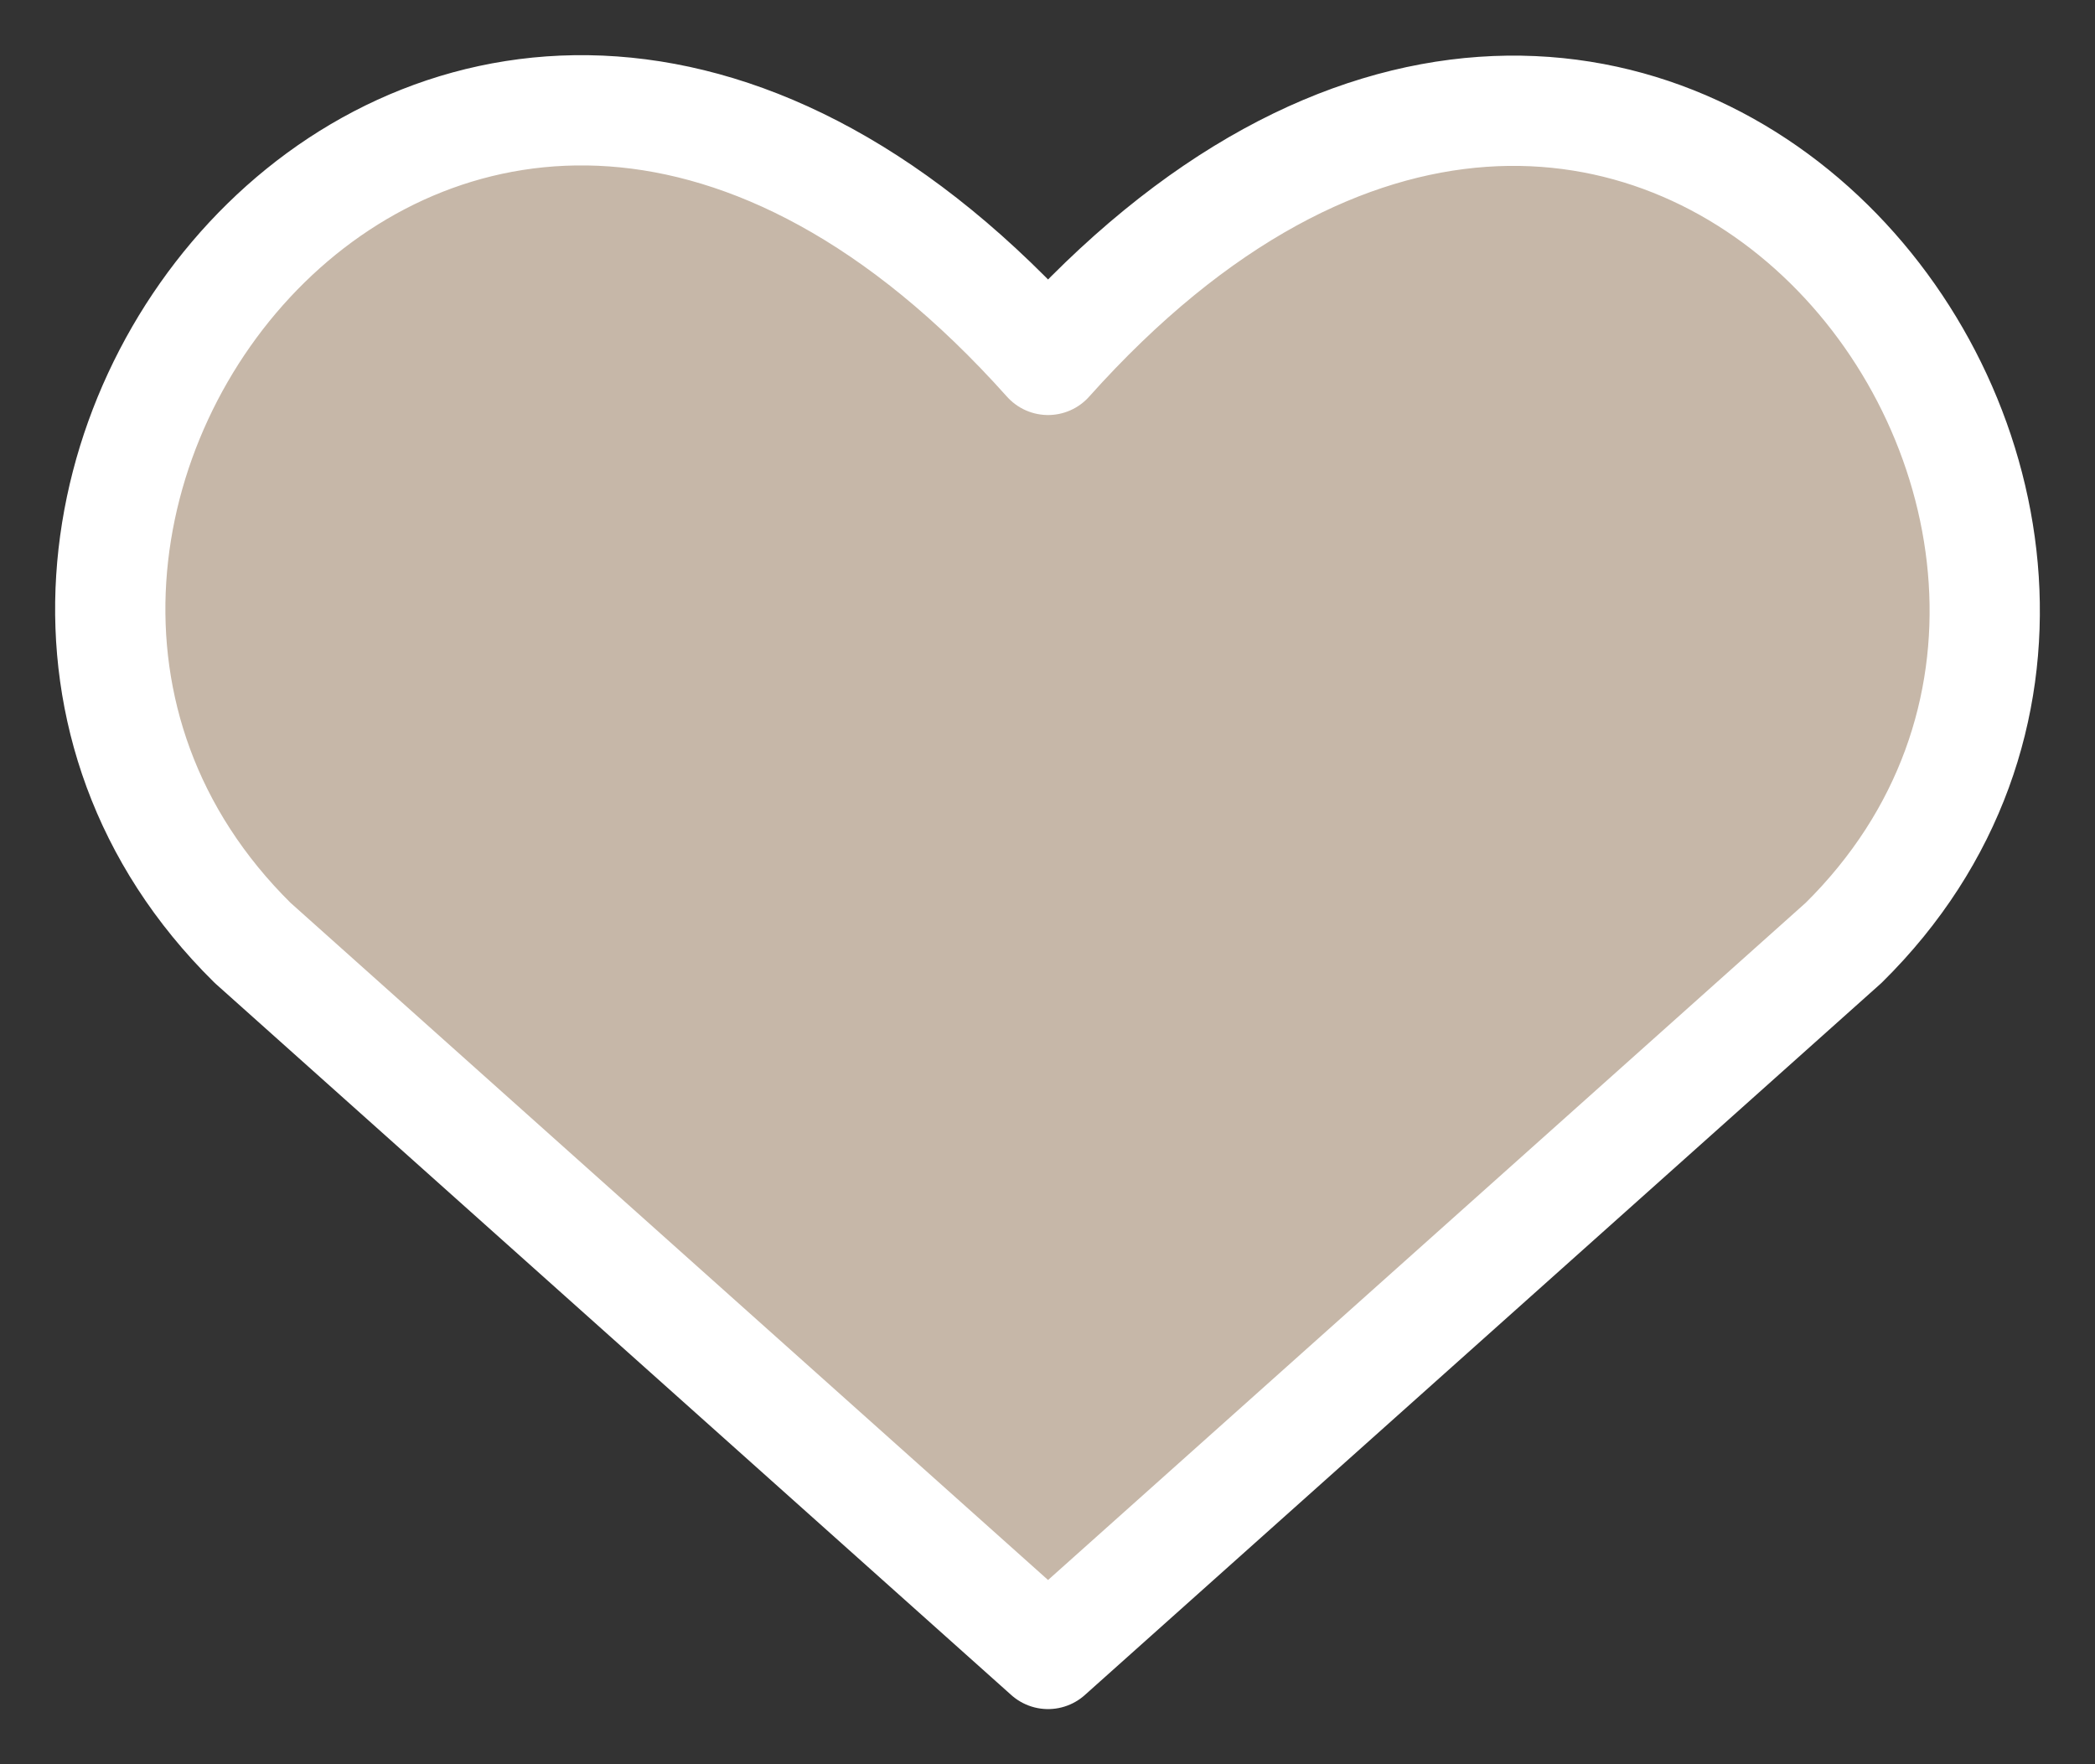
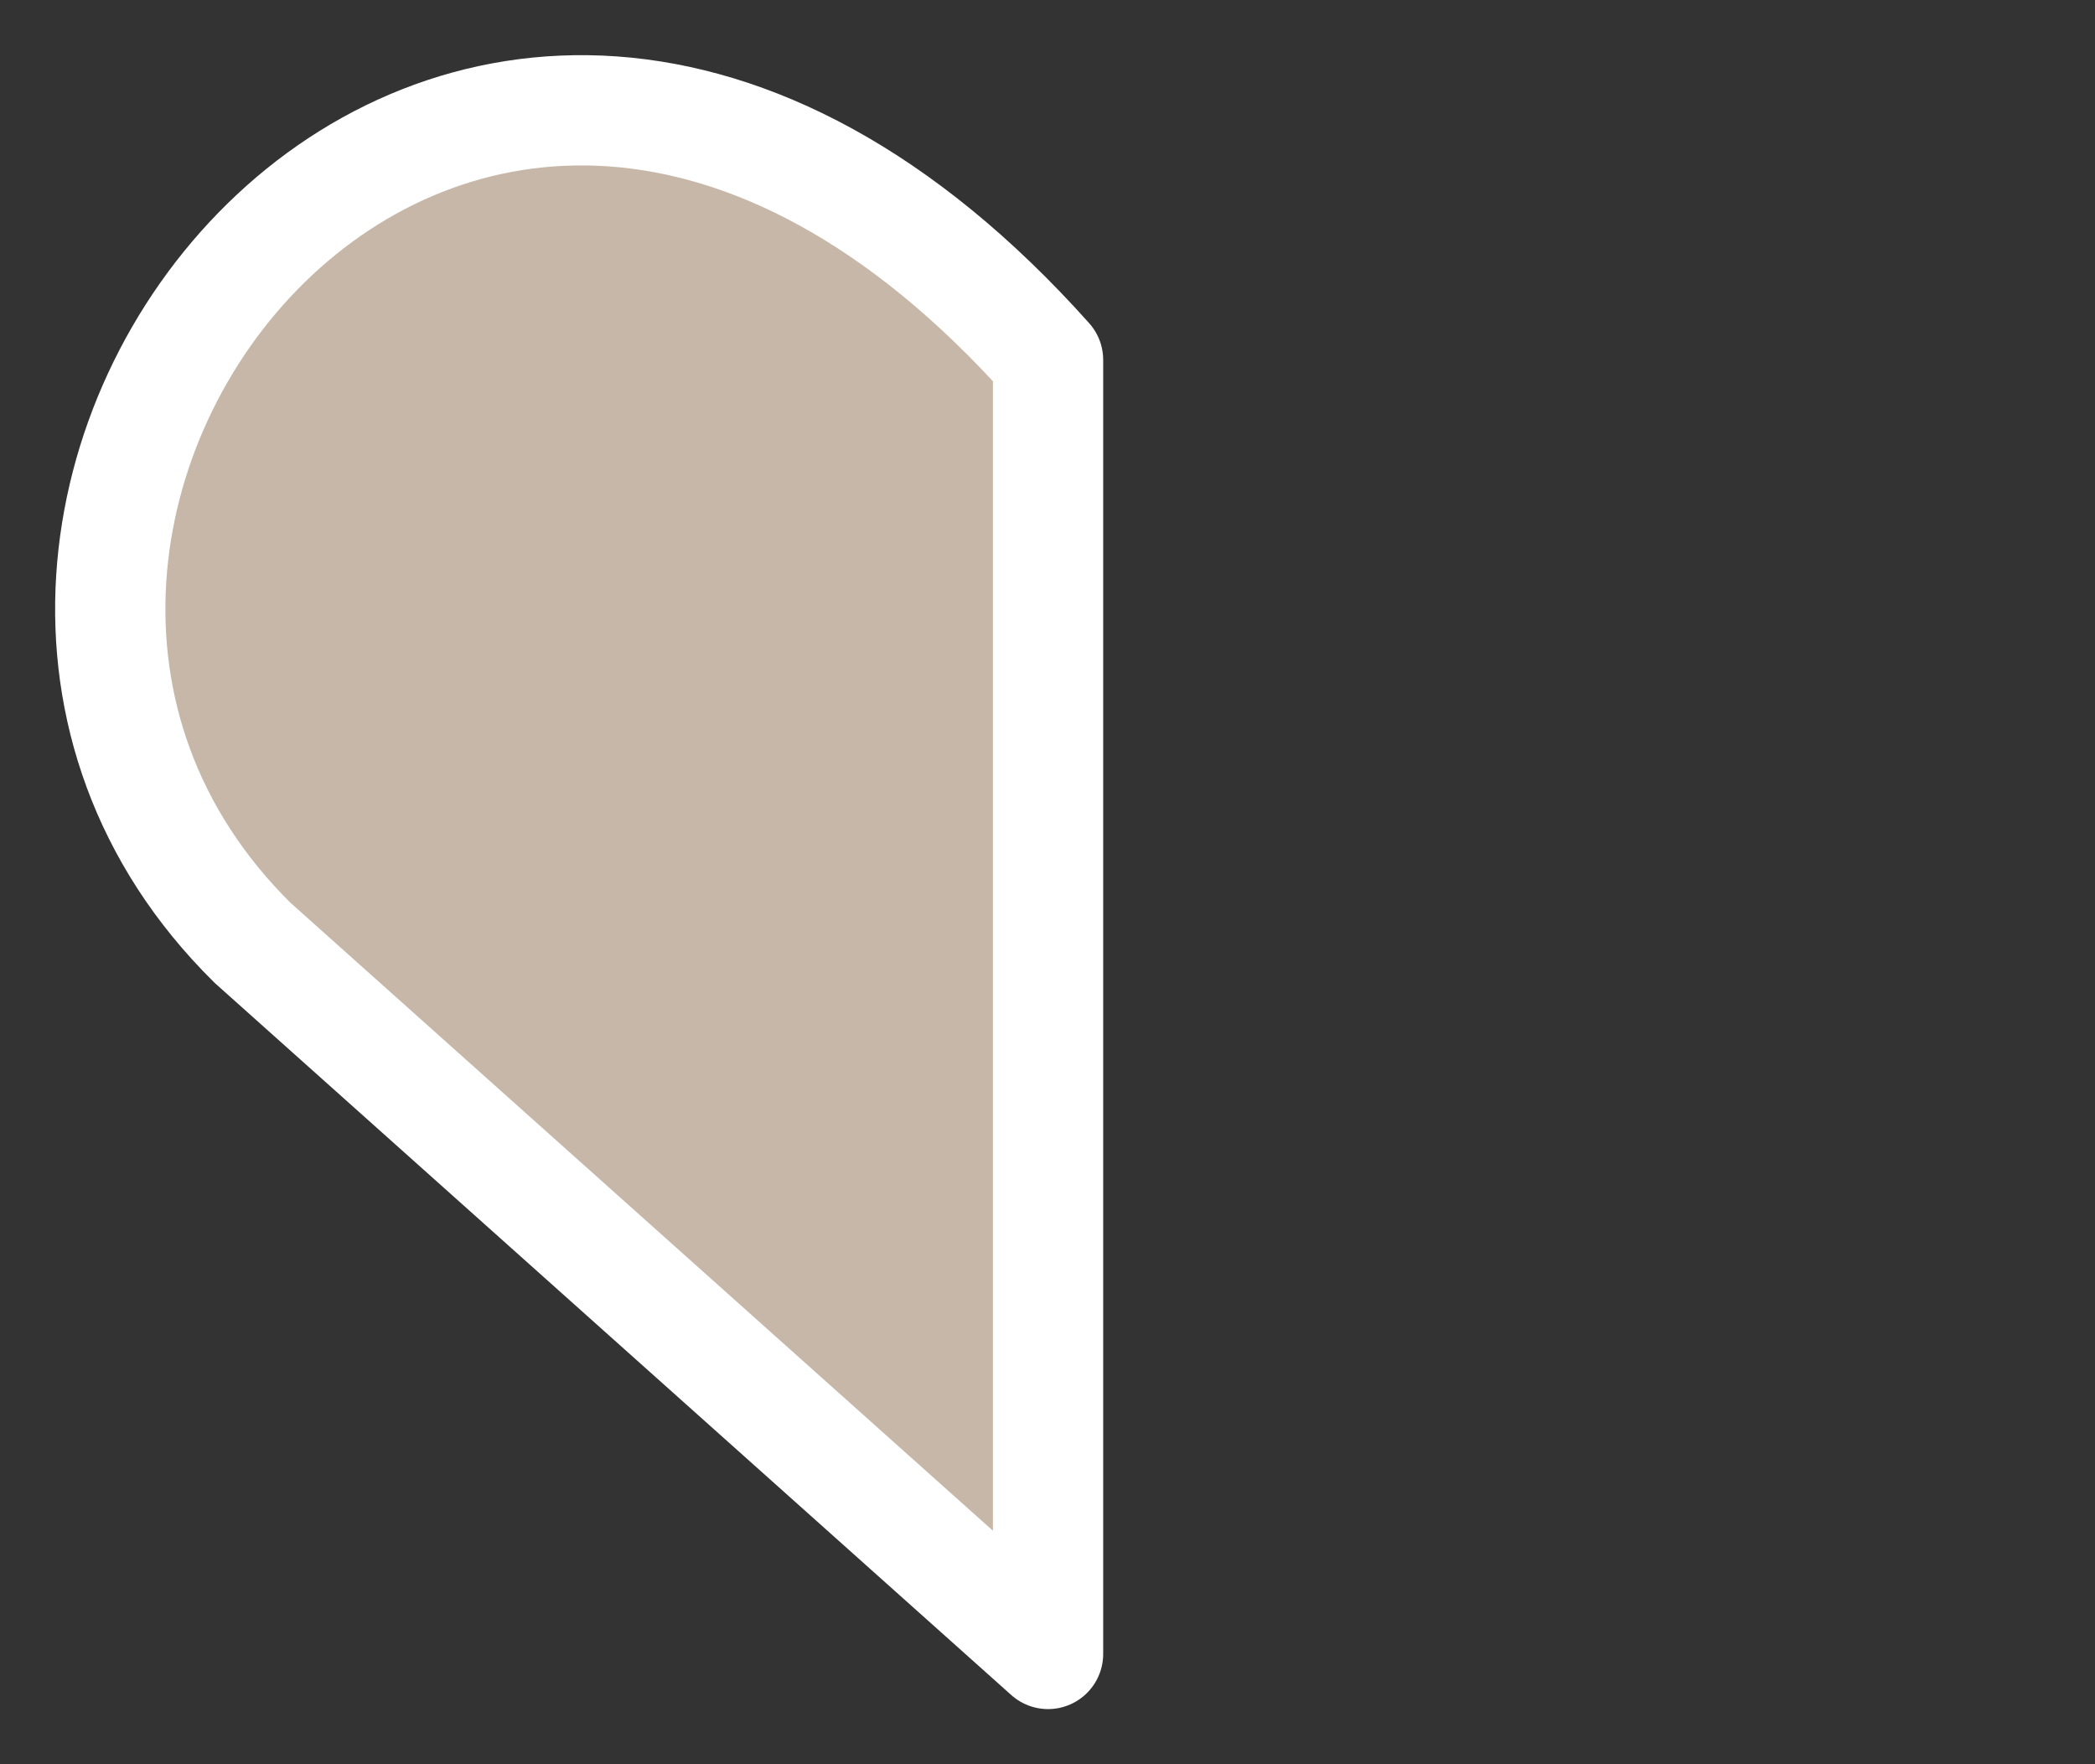
<svg xmlns="http://www.w3.org/2000/svg" width="19" height="16" viewBox="0 0 19 16" fill="none">
  <rect x="0" y="0" width="19" height="16" fill="#333333" stroke="none" />
-   <path id="Vector" d="M9.505 15L2.291 8.551C-1.63 4.682 4.134 -2.746 9.505 3.264C14.877 -2.746 20.614 4.708 16.72 8.551L9.505 15Z" fill="#C6B7A8" stroke="white" stroke-linecap="round" stroke-linejoin="round" />
+   <path id="Vector" d="M9.505 15L2.291 8.551C-1.63 4.682 4.134 -2.746 9.505 3.264L9.505 15Z" fill="#C6B7A8" stroke="white" stroke-linecap="round" stroke-linejoin="round" />
</svg>